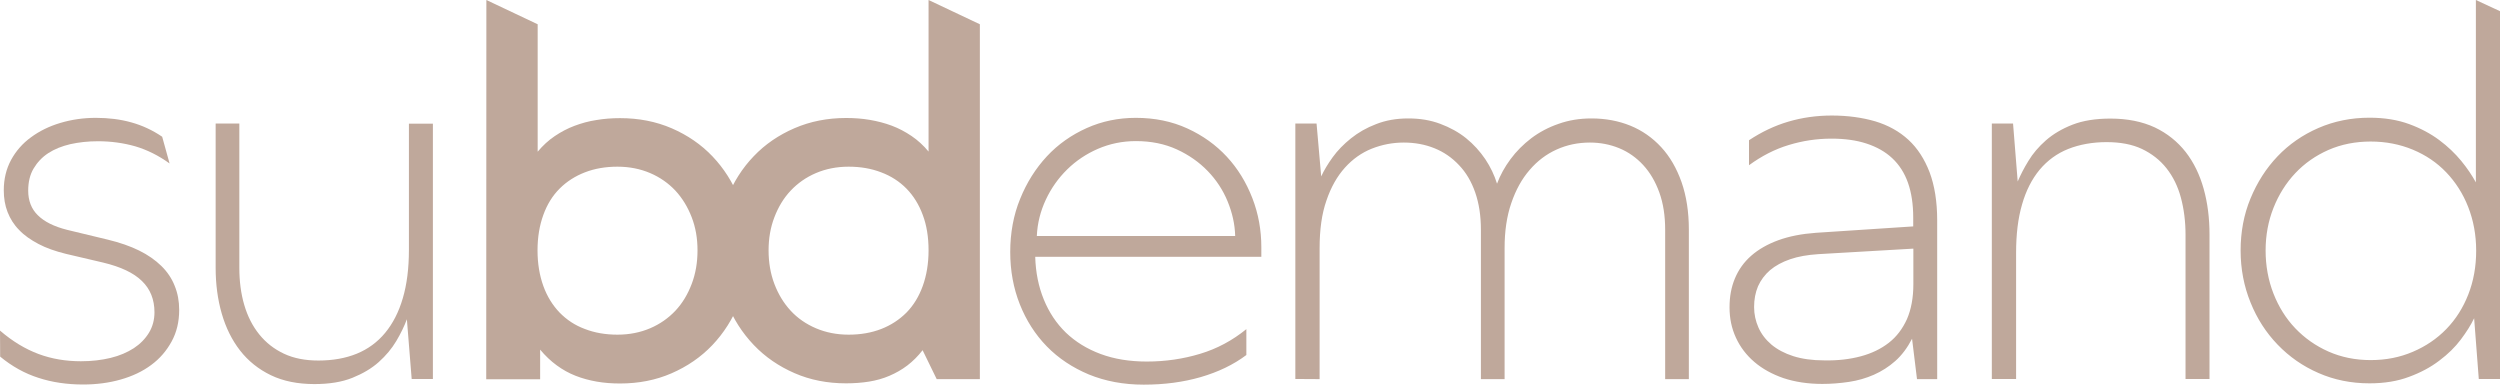
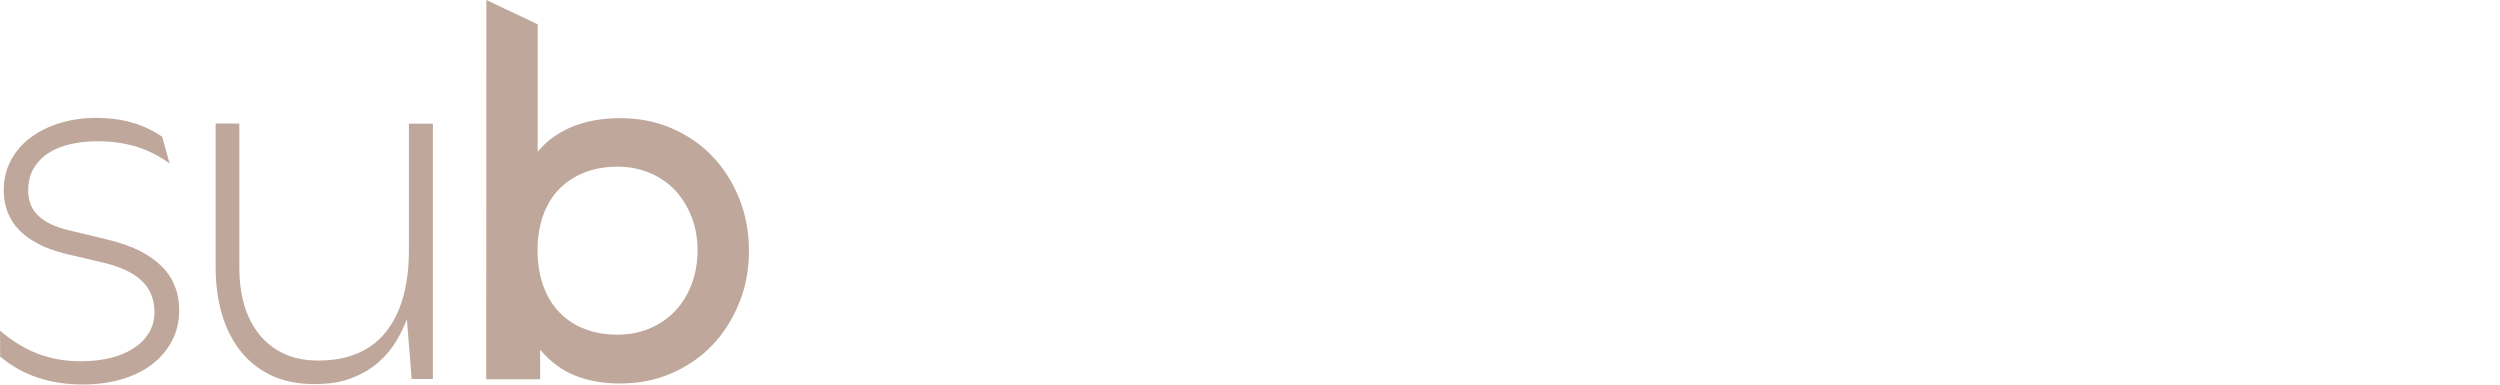
<svg xmlns="http://www.w3.org/2000/svg" xml:space="preserve" id="Layer_1" x="0" y="0" style="enable-background:new 0 0 1920 478.9" version="1.1" viewBox="99.8 107.1 1720.4 264.7">
  <style>.st0{fill:#bfa89b}</style>
  <path d="M99.8 334.6c8.6 7.4 17.4 12.7 26.5 16.1s18.9 5 29.2 5c7.4 0 14.2-.8 20.4-2.3s11.5-3.8 16-6.7c4.4-2.9 7.9-6.5 10.4-10.6s3.8-8.9 3.8-14.1c0-8.8-2.9-16-8.6-21.5-5.7-5.6-14.6-9.8-26.7-12.7l-25.6-6c-7.3-1.8-13.6-4-18.9-6.8-5.3-2.8-9.8-5.9-13.3-9.6-3.6-3.6-6.2-7.8-8-12.4-1.8-4.6-2.6-9.6-2.6-15 0-7.7 1.7-14.7 5-20.8 3.3-6.1 7.9-11.4 13.7-15.6 5.8-4.3 12.5-7.6 20.2-9.9s15.8-3.5 24.5-3.5 16.8 1 24.3 3.1c7.6 2.1 14.7 5.4 21.3 9.9l5.1 18.4c-7.6-5.5-15.5-9.4-23.6-11.8-8.1-2.3-16.7-3.5-25.7-3.5-6.8 0-13.1.7-19 2-5.9 1.4-10.9 3.4-15.2 6.2s-7.6 6.4-10.1 10.6-3.7 9.3-3.7 15.2c0 6.9 2.2 12.6 6.6 16.9 4.4 4.4 11.1 7.8 20.3 10.1l27.8 6.7c8.3 2 15.5 4.5 21.6 7.5 6.1 3 11.2 6.6 15.3 10.6 4.1 4 7.2 8.6 9.2 13.7 2.1 5.1 3.1 10.6 3.1 16.6 0 8.1-1.7 15.3-5.2 21.7-3.5 6.4-8.1 11.8-14.1 16.2-5.9 4.4-12.9 7.7-21 10s-16.7 3.4-25.8 3.4c-11.1 0-21.4-1.5-30.8-4.6-9.4-3-18.2-7.9-26.3-14.6l-.1-17.9zM397.7 367.9h-14.6l-3.3-41.1c-1.8 4.8-4.2 9.8-7.3 15s-7.1 10-12 14.4-11 8-18.2 10.9c-7.2 2.9-15.9 4.3-26.1 4.3-11.5 0-21.5-2-30-6.1s-15.6-9.8-21.2-17-9.8-15.7-12.6-25.4-4.2-20.2-4.2-31.4v-99.4h16.3v99.3c0 9.2 1.1 17.8 3.4 25.6s5.7 14.5 10.3 20.2c4.6 5.7 10.2 10.1 17 13.3s14.7 4.7 23.7 4.7c10 0 18.8-1.6 26.4-4.7s14.2-7.9 19.5-14.3c5.3-6.4 9.4-14.3 12.2-23.9 2.8-9.5 4.2-20.6 4.2-33.3v-86.8h16.5v175.7zM434.5 107.1l35.3 16.7v87.7c3.5-4.2 7.4-7.8 11.7-10.7 4.3-2.9 8.8-5.3 13.6-7.1 4.8-1.8 9.8-3.2 15.1-4 5.3-.9 10.7-1.3 16.3-1.3 12.9 0 24.7 2.3 35.6 7 10.8 4.7 20.2 11.1 28 19.3 7.8 8.2 14 17.9 18.4 29 4.5 11.1 6.7 23.1 6.7 36s-2.2 24.7-6.7 35.8c-4.5 11.1-10.6 20.8-18.5 29.1s-17.3 14.7-28.1 19.4c-10.8 4.7-22.6 7-35.4 7-5.6 0-11-.4-16.1-1.3-5.1-.9-9.9-2.2-14.5-4-4.6-1.8-8.9-4.2-13-7.2s-7.9-6.6-11.4-10.8v20.4h-37.1l.1-261zm39.2 196.8c2.6 7.2 6.4 13.3 11.2 18.3 4.9 5 10.6 8.8 17.4 11.3 6.7 2.6 14.2 3.9 22.4 3.9s15.7-1.5 22.5-4.4c6.8-2.9 12.6-7 17.4-12.1s8.5-11.3 11.2-18.4c2.7-7.1 4-14.8 4-23.1s-1.3-15.8-4-22.8-6.4-13.1-11.2-18.3c-4.8-5.1-10.6-9.2-17.4-12.1-6.8-2.9-14.3-4.4-22.5-4.4s-15.7 1.3-22.4 3.9c-6.7 2.6-12.5 6.3-17.4 11.2s-8.6 10.9-11.2 18.1c-2.6 7.1-4 15.3-4 24.4s1.4 17.3 4 24.5" class="st0" />
-   <path d="M774.1 123.8V368h-29.7l-9.7-19.9c-3.2 4.1-6.7 7.6-10.5 10.5-3.8 2.9-7.9 5.2-12.3 7.1-4.4 1.9-9.1 3.2-14 4-5 .8-10.3 1.2-15.9 1.2-12.8 0-24.6-2.3-35.4-7-10.8-4.7-20.2-11.1-28.1-19.4-7.9-8.3-14.1-17.9-18.5-29.1-4.5-11.1-6.7-23.1-6.7-35.8s2.2-24.9 6.7-36c4.5-11.1 10.6-20.8 18.5-29 7.8-8.2 17.2-14.6 28.1-19.3 10.9-4.7 22.7-7 35.5-7 5.6 0 11.1.4 16.3 1.3s10.3 2.2 15.1 4c4.8 1.8 9.3 4.2 13.6 7.1 4.3 2.9 8.2 6.5 11.7 10.7V107.1l35.3 16.7zM734.8 255c-2.6-7.1-6.4-13.2-11.2-18.1s-10.7-8.7-17.4-11.2c-6.7-2.6-14.2-3.9-22.4-3.9s-15.7 1.5-22.5 4.4c-6.8 2.9-12.6 7-17.4 12.1s-8.5 11.2-11.2 18.3c-2.7 7-4 14.6-4 22.8s1.3 16 4 23.1c2.7 7.1 6.4 13.2 11.2 18.4s10.6 9.2 17.4 12.1c6.8 2.9 14.3 4.4 22.5 4.4s15.7-1.3 22.4-3.9c6.7-2.6 12.5-6.4 17.4-11.3 4.9-5 8.6-11.1 11.2-18.3 2.6-7.2 4-15.4 4-24.5s-1.3-17.3-4-24.4M957.5 351.4c-8.9 6.7-19.4 11.7-31.4 15.2-12.1 3.5-25.1 5.2-39.2 5.2s-26.5-2.4-37.8-7c-11.2-4.7-20.9-11.1-28.9-19.3s-14.2-17.9-18.6-29c-4.4-11.1-6.6-23.1-6.6-36s2.2-25.3 6.8-36.5c4.5-11.2 10.7-21 18.4-29.3s17-14.8 27.5-19.5c10.5-4.7 21.8-7 33.7-7 13 0 24.8 2.4 35.5 7.3s19.7 11.4 27.2 19.5 13.3 17.6 17.5 28.4c4.2 10.8 6.2 22.1 6.2 33.9v6.5H812.2c.3 10.8 2.3 20.6 5.9 29.4 3.6 8.8 8.6 16.4 15.2 22.8 6.6 6.3 14.5 11.2 23.9 14.7 9.4 3.5 20 5.2 31.8 5.2 12.8 0 25-1.8 36.6-5.3 11.7-3.5 22.3-9.2 31.9-17v17.8zM855.4 209.5c-8.1 3.5-15.2 8.3-21.2 14.2-6.1 6-11 12.9-14.7 20.8s-5.8 16.2-6.2 25h136.5c-.2-8.1-2-16-5.2-23.8-3.2-7.8-7.8-14.8-13.7-20.9-5.9-6.1-13-11.1-21.3-14.9-8.3-3.8-17.7-5.7-28.1-5.7-9.3 0-18 1.8-26.1 5.3M991.2 367.9V192.1h14.6l3.2 36.4c1.9-4.1 4.5-8.5 7.9-13.2 3.4-4.7 7.6-9 12.6-13s10.7-7.3 17.3-9.8c6.6-2.6 13.9-3.9 22.1-3.9s15.3 1.2 22 3.7 12.7 5.8 17.8 9.9c5.2 4.2 9.5 9 13.2 14.4 3.6 5.4 6.3 11.1 8.1 16.9 2.2-5.9 5.3-11.5 9.3-16.9 4-5.4 8.8-10.2 14.3-14.4 5.6-4.2 11.8-7.5 18.8-9.9 7-2.5 14.5-3.7 22.6-3.7 9.7 0 18.7 1.7 26.8 5s15.2 8.3 21.2 14.8 10.6 14.5 14 24.1c3.3 9.5 5 20.4 5 32.6V368h-16.3V265.2c0-9.6-1.3-18.1-4-25.6s-6.4-13.8-11.1-18.9c-4.7-5.1-10.2-9-16.5-11.6-6.3-2.6-13.1-3.9-20.2-3.9-8.2 0-15.8 1.6-22.9 4.8-7.1 3.2-13.3 7.9-18.6 14.1-5.3 6.1-9.5 13.7-12.6 22.8-3.1 9-4.6 19.3-4.6 30.9V368h-16.3V265.2c0-9.6-1.3-18.1-3.9-25.6-2.6-7.5-6.3-13.8-11.2-18.9-4.8-5.1-10.4-9-16.9-11.6-6.4-2.6-13.5-3.9-21.1-3.9s-14.9 1.4-22 4.2c-7 2.8-13.2 7.2-18.5 13.1-5.3 5.9-9.6 13.4-12.7 22.6-3.2 9.1-4.7 20-4.7 32.7V368l-16.7-.1zM1415.6 340.2c-3.2 6.2-7 11.3-11.5 15.3s-9.4 7.1-14.8 9.5c-5.3 2.3-11 4-17.1 4.9-6.1.9-12.2 1.4-18.4 1.4-9.9 0-18.9-1.4-26.7-4-7.8-2.7-14.5-6.4-20-11.1-5.5-4.7-9.7-10.2-12.7-16.7s-4.4-13.4-4.4-20.9 1.2-13.9 3.7-19.9 6.2-11.2 11.2-15.6 11.3-8 18.7-10.7 16.1-4.4 25.9-5.1l66.9-4.4v-6.1c0-9.1-1.2-17.1-3.6-23.9s-6-12.4-10.8-16.9-10.7-7.8-17.7-10.1-15-3.4-24.2-3.4c-10.1 0-19.9 1.5-29.4 4.4-9.6 2.9-18.7 7.6-27.3 13.9v-17.2c8.6-5.7 17.6-10 27.1-12.8 9.5-2.8 19.4-4.2 29.9-4.2 11 0 21 1.4 29.9 4 8.9 2.7 16.5 6.9 22.8 12.7 6.3 5.8 11.1 13.3 14.6 22.4 3.4 9.1 5.2 20.1 5.2 32.9V368H1419l-3.4-27.8zm-35.3 12.1c7.5-2 13.9-5.1 19.3-9.3 5.4-4.2 9.5-9.7 12.5-16.3 2.9-6.7 4.4-14.7 4.4-24.1v-24.4L1351 282c-7.4.5-13.8 1.6-19.3 3.5s-10.1 4.4-13.8 7.5c-3.7 3.2-6.4 6.9-8.3 11.1-1.8 4.3-2.7 9-2.7 14.3 0 4.9 1 9.6 3 14.1s5 8.4 9 11.8c4 3.3 9 6 15 7.9s13.1 2.9 21.3 2.9c9.3.2 17.6-.8 25.1-2.8M1470.5 367.9V192.1h14.6l3.2 39.9c1.9-4.4 4.3-9.2 7.4-14.2 3-5 7.1-9.8 12-14.1s11.1-8 18.3-10.8c7.2-2.8 15.9-4.2 26.1-4.2 11.8 0 22 2.1 30.6 6.1 8.6 4.1 15.6 9.8 21.2 16.9 5.6 7.2 9.7 15.7 12.4 25.4 2.7 9.7 4 20.2 4 31.4v99.4h-16.5v-99.2c0-9.2-1.1-17.8-3.2-25.6-2.1-7.8-5.4-14.5-9.9-20.2-4.5-5.7-10.2-10.1-16.9-13.3-6.8-3.2-14.9-4.7-24.4-4.7s-18.5 1.6-26.3 4.7-14.3 7.9-19.7 14.3c-5.3 6.4-9.4 14.4-12.1 23.9-2.8 9.6-4.1 20.6-4.1 33.3v86.8h-16.7zM1820.2 114.8v253.1h-14.6l-3.2-41.8c-2.2 4.6-5.3 9.5-9.2 14.7-3.9 5.2-8.8 10-14.8 14.5-5.9 4.5-12.8 8.2-20.7 11.1-7.9 3-17 4.5-27.3 4.5-12.7 0-24.4-2.4-35.1-7.1-10.8-4.7-20.1-11.2-28.1-19.5s-14.2-17.9-18.7-29.1c-4.5-11.1-6.8-23-6.8-35.7s2.2-24.7 6.8-35.8 10.7-20.7 18.6-29c7.9-8.3 17.3-14.8 28.1-19.5s22.6-7.1 35.2-7.1c10.3 0 19.4 1.5 27.3 4.4 7.9 2.9 14.8 6.6 20.7 11 5.9 4.4 10.9 9.2 15.1 14.3 4.2 5.1 7.5 10.1 10.1 14.8V107.1l16.6 7.7zm-21.9 134.7c-3.6-9.2-8.7-17.1-15.1-23.8s-14.1-11.9-23-15.6-18.6-5.6-29-5.6-20.2 1.9-29.1 5.8c-8.8 3.9-16.4 9.2-22.8 16-6.4 6.8-11.4 14.8-15 23.9-3.6 9.1-5.4 18.9-5.4 29.3s1.8 20.4 5.4 29.6c3.6 9.2 8.6 17.2 15 23.9 6.4 6.7 14 12.1 22.8 16 8.8 3.9 18.5 5.9 29.1 5.9s20.1-1.9 29-5.7c8.9-3.8 16.6-9 23.1-15.7 6.5-6.7 11.5-14.6 15.1-23.8 3.6-9.2 5.4-19.2 5.4-30.1s-1.9-20.9-5.5-30.1" class="st0" />
</svg>